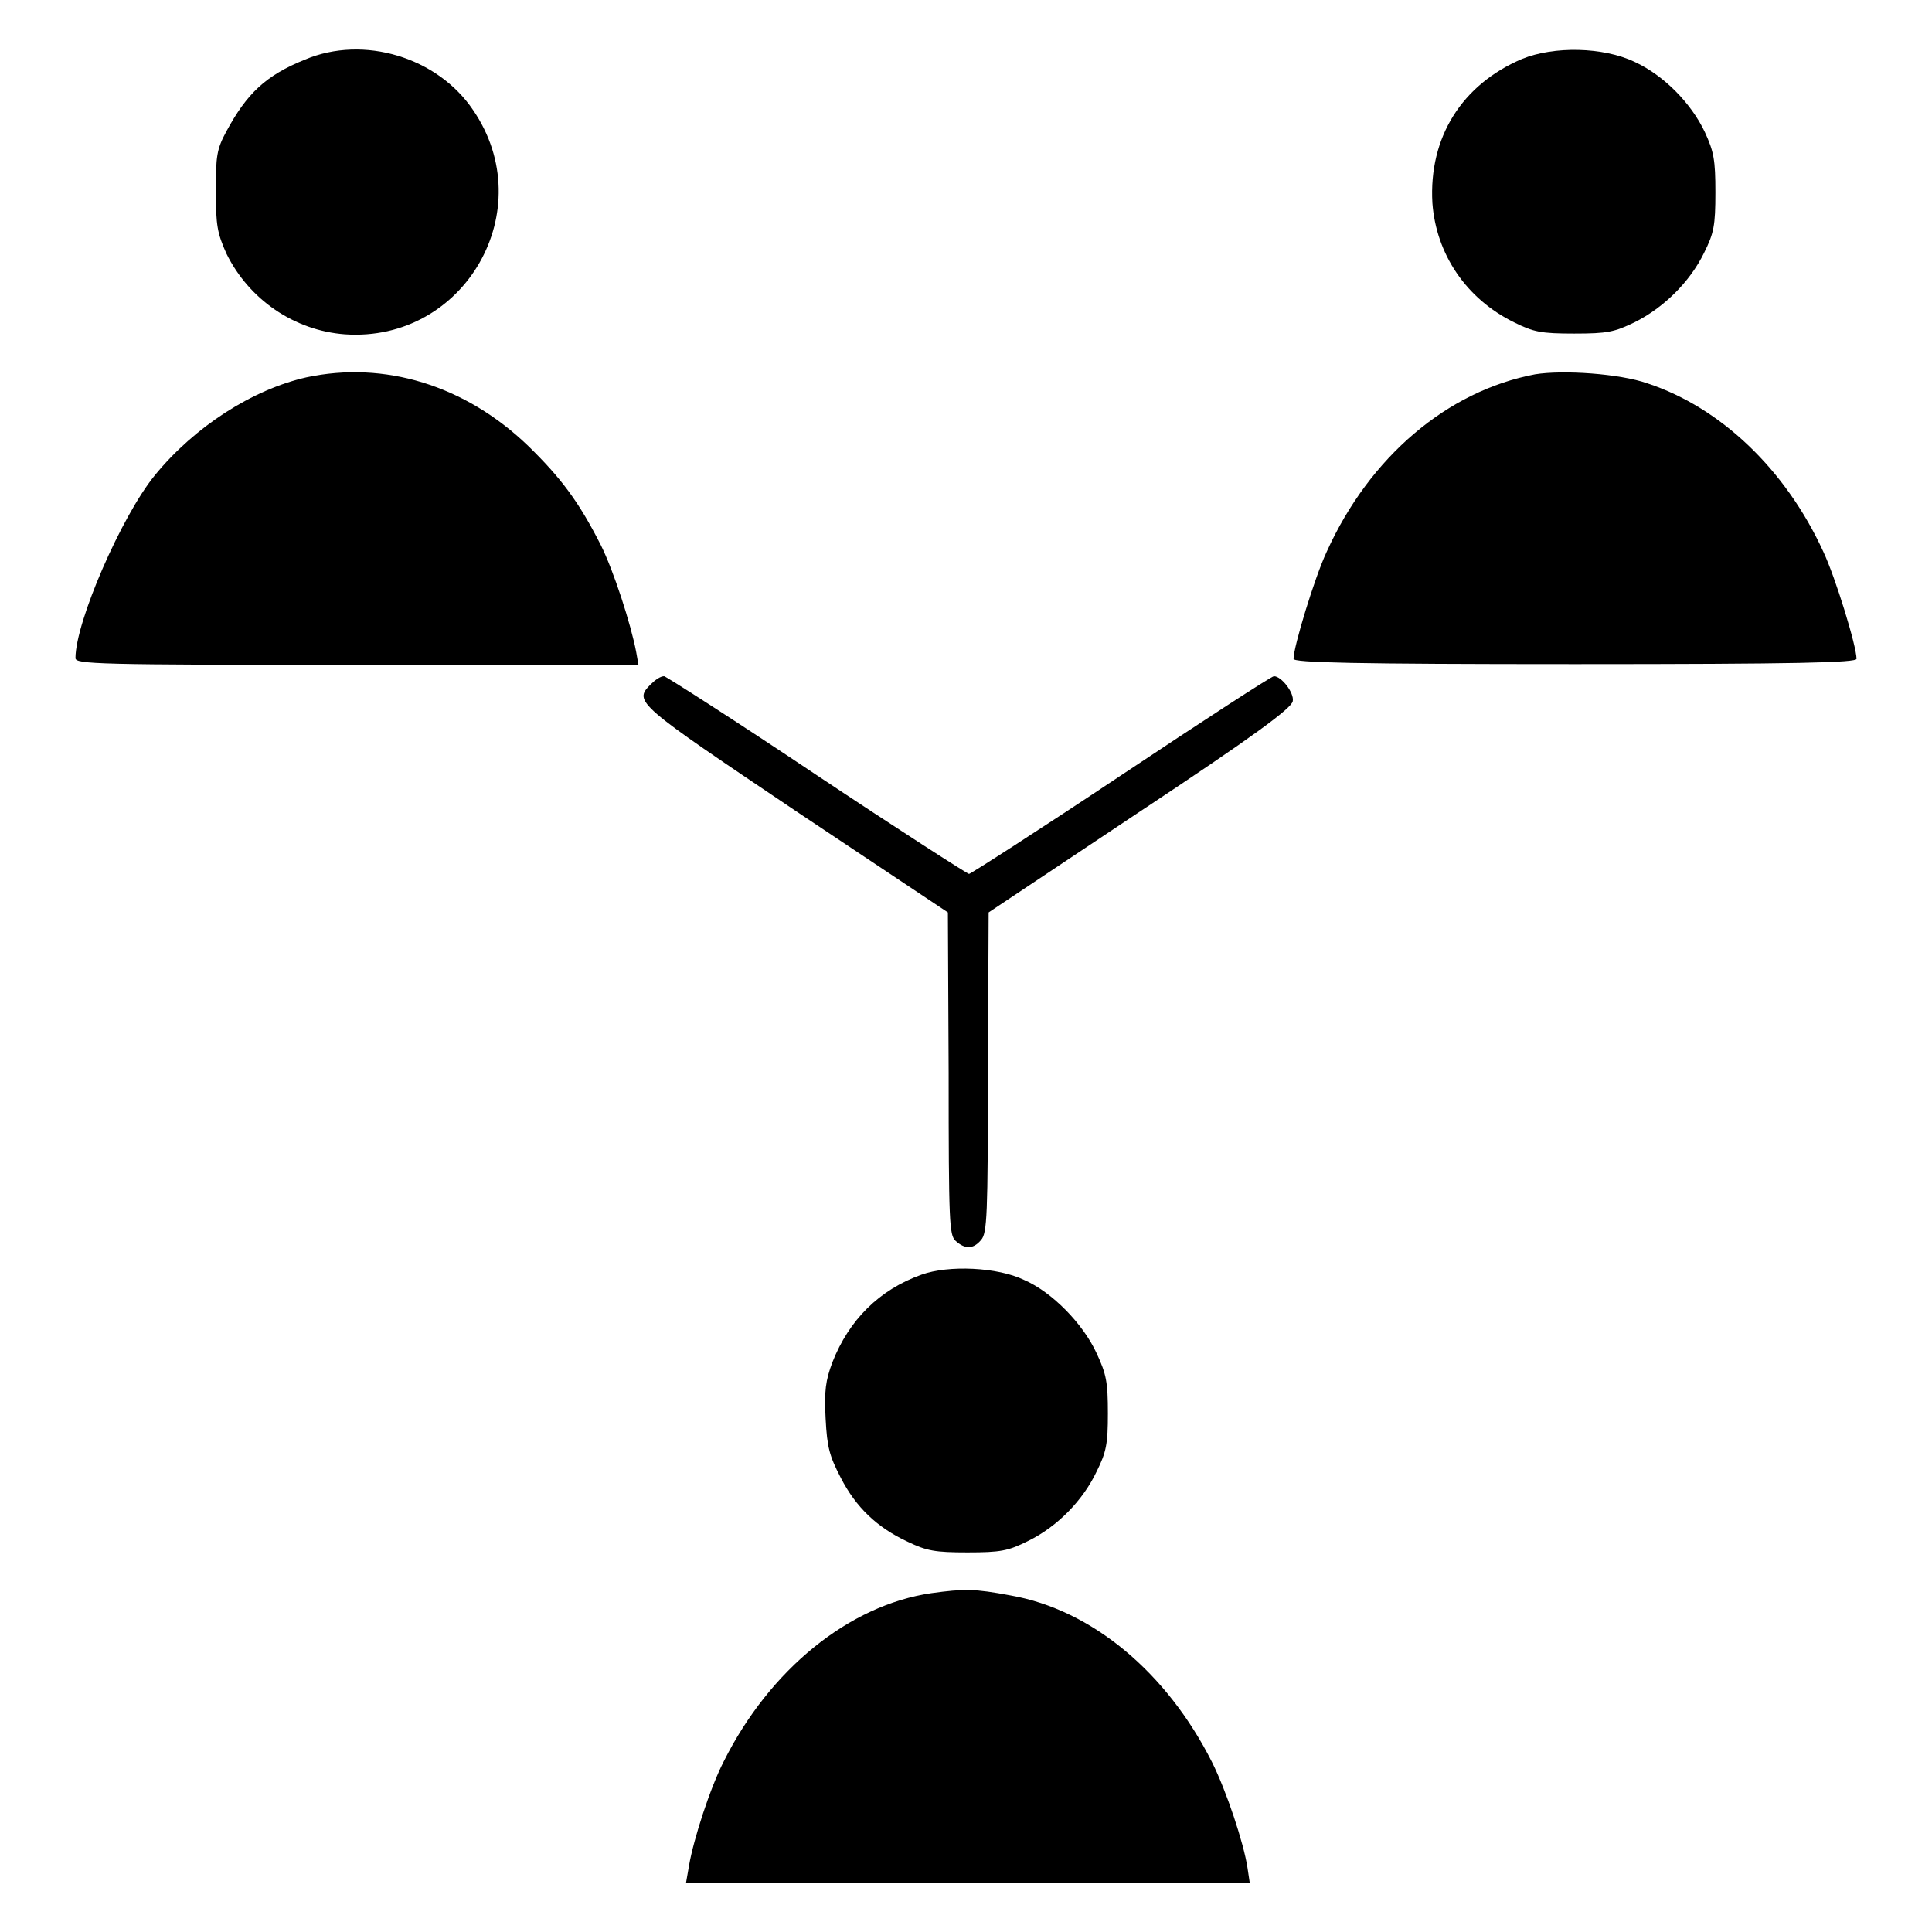
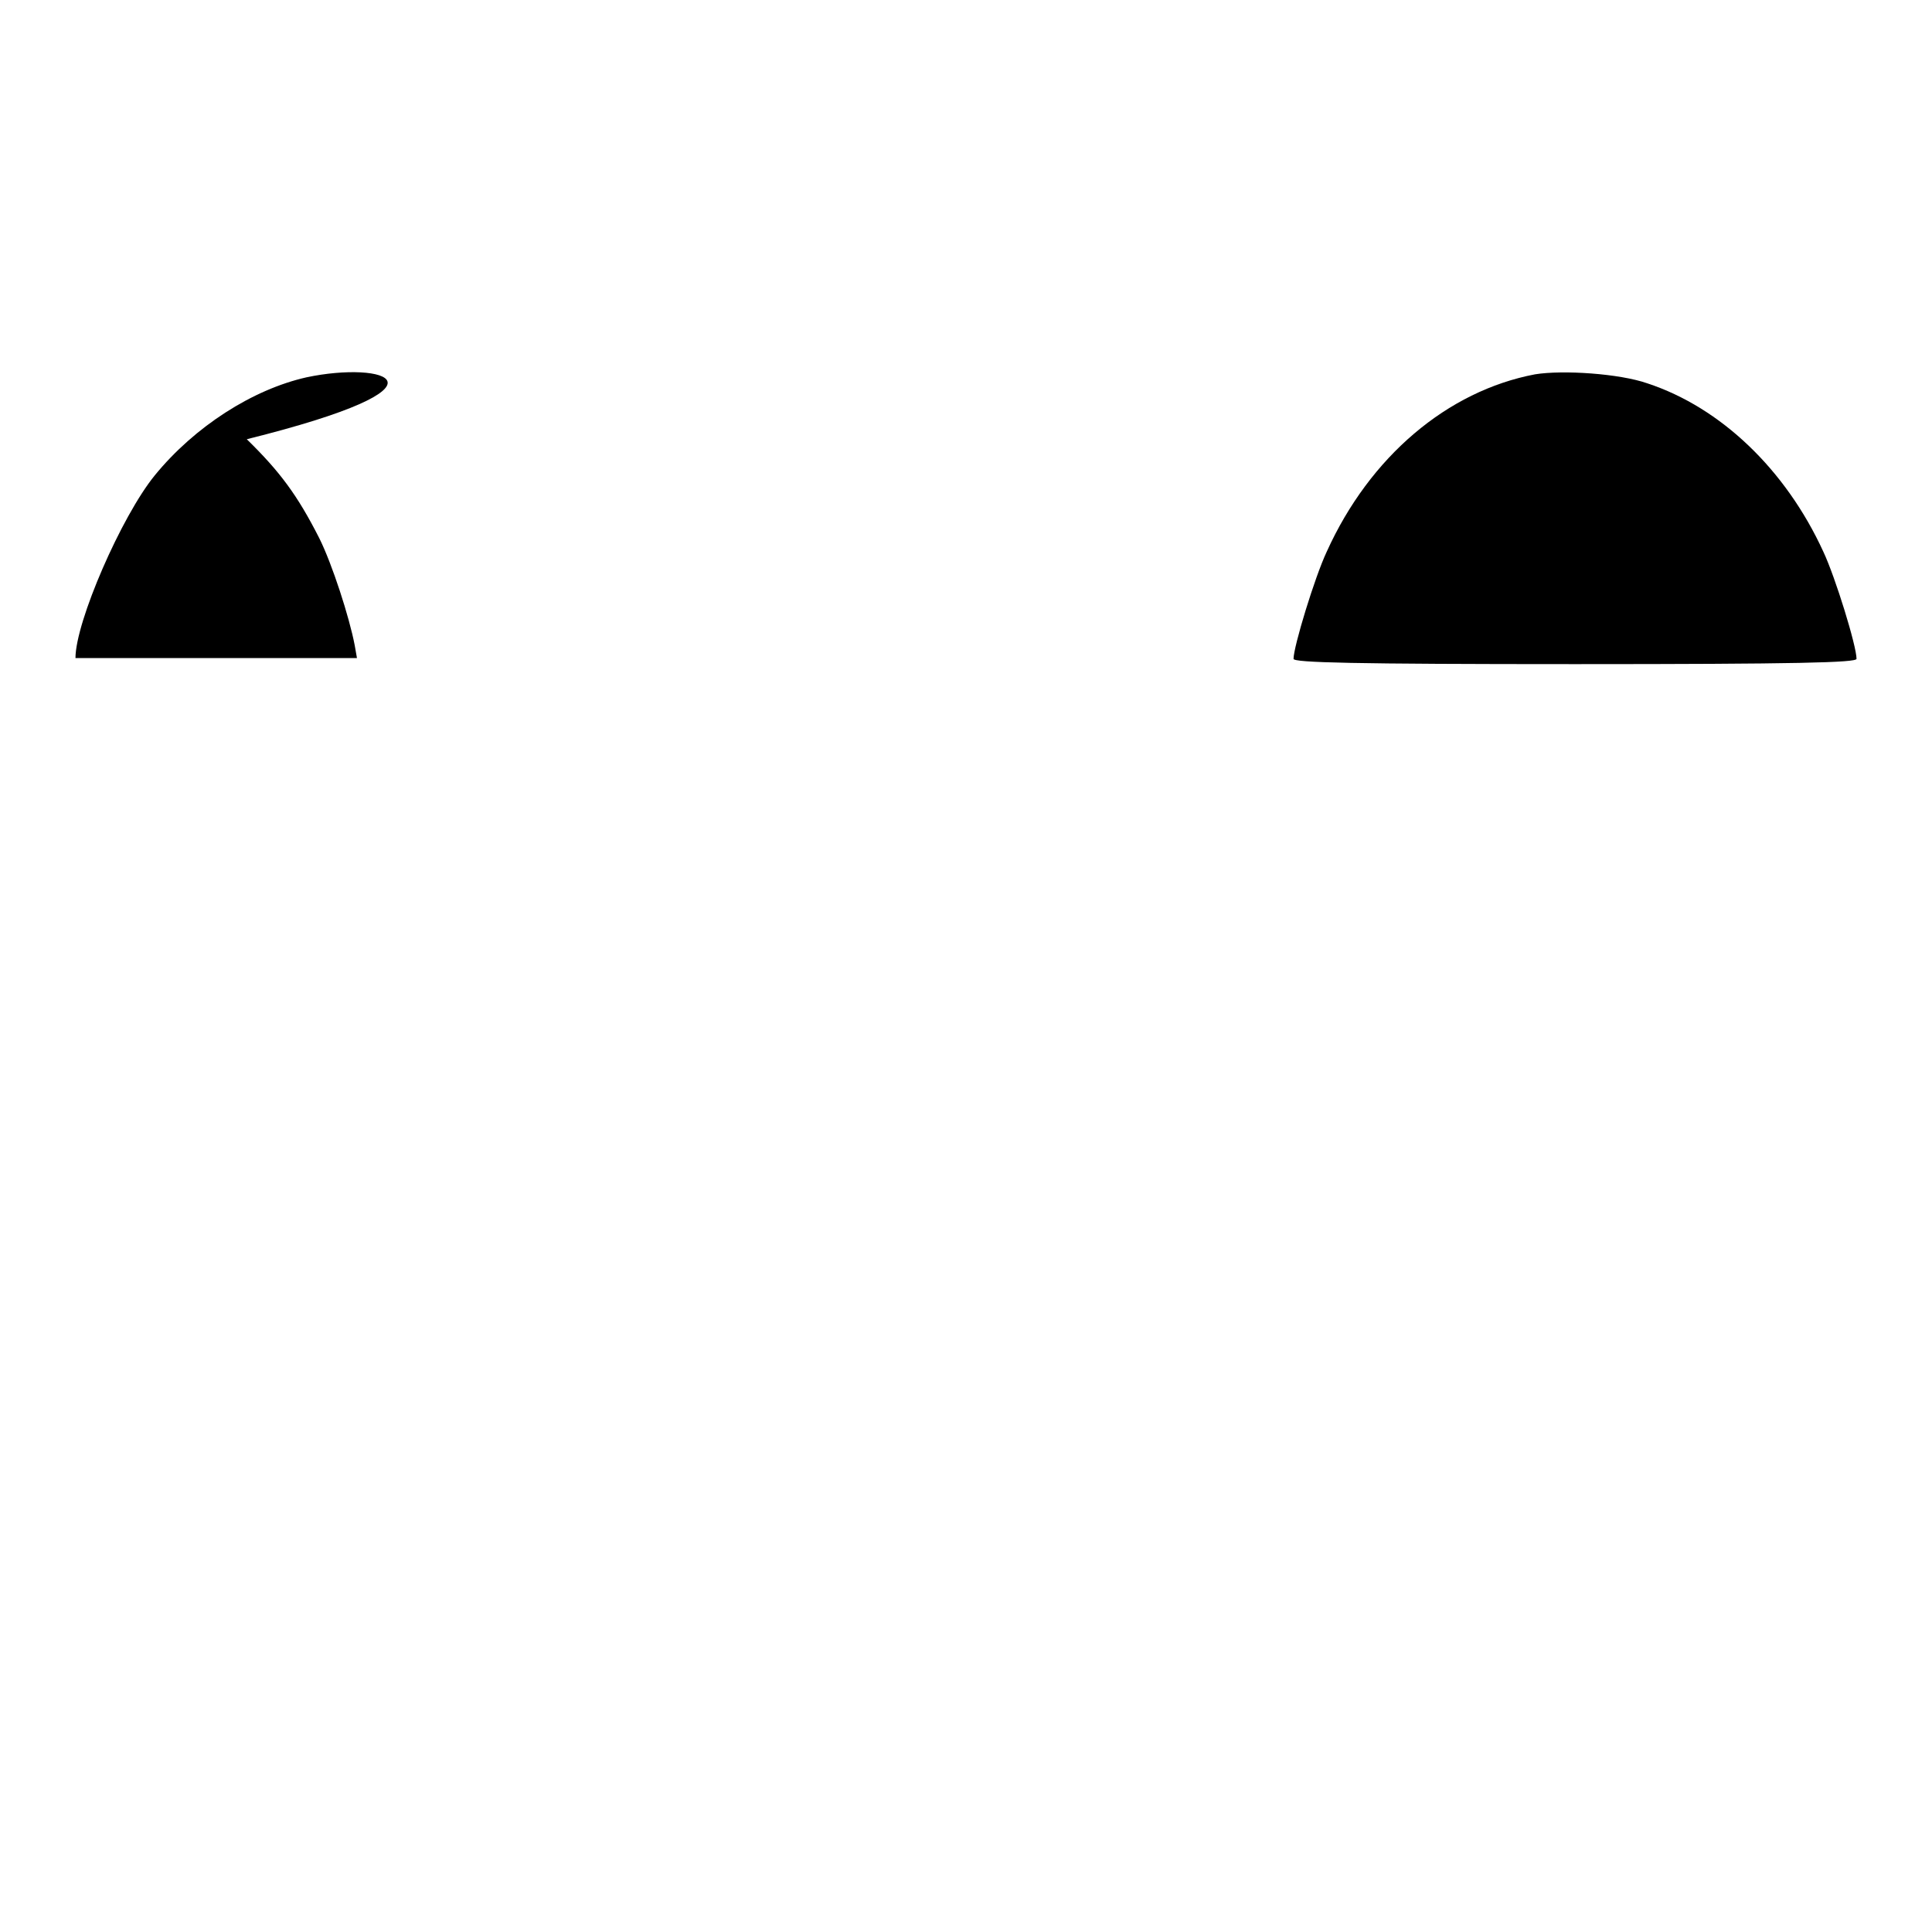
<svg xmlns="http://www.w3.org/2000/svg" version="1.1" x="0px" y="0px" viewBox="0 0 256 256" enable-background="new 0 0 256 256" xml:space="preserve">
  <g>
    <g>
      <g>
-         <path fill="#000000" d="M40.4,7.9c-5.2,2.1-7.7,4.5-10.4,9.5c-1.3,2.4-1.4,3.3-1.4,7.9c0,4.6,0.2,5.6,1.4,8.3C33,39.7,39,43.8,45.7,44.3c15.9,1.1,26-16.5,17-29.7C58,7.6,48.2,4.6,40.4,7.9z" />
-         <path fill="#000000" d="M201.7,7.8c-8,3.4-12.4,10.4-11.9,19.1c0.5,6.8,4.5,12.7,10.8,15.8c2.6,1.3,3.6,1.5,8,1.5c4.4,0,5.3-0.2,8-1.5c3.8-1.9,7.3-5.3,9.2-9.2c1.3-2.6,1.5-3.6,1.5-8c0-4.3-0.2-5.4-1.4-8c-1.8-3.8-5.4-7.5-9.3-9.3C212.4,6.2,205.9,6.1,201.7,7.8z" />
-         <path fill="#000000" d="M40.6,50c-7.1,1.6-14.8,6.5-20.1,13C16.1,68.4,10,82.4,10,87.2c0,0.8,2.7,0.9,37.3,0.9h37.3l-0.3-1.7c-0.7-3.7-3-10.8-4.7-14.2c-2.9-5.7-5.2-8.8-9.6-13.1C61.6,51,50.9,47.8,40.6,50z" />
+         <path fill="#000000" d="M40.6,50c-7.1,1.6-14.8,6.5-20.1,13C16.1,68.4,10,82.4,10,87.2h37.3l-0.3-1.7c-0.7-3.7-3-10.8-4.7-14.2c-2.9-5.7-5.2-8.8-9.6-13.1C61.6,51,50.9,47.8,40.6,50z" />
        <path fill="#000000" d="M203.4,49.6c-11.6,2.2-21.9,10.9-27.6,23.5c-1.6,3.4-4.4,12.6-4.4,14.2c0,0.5,7.8,0.7,37.3,0.7s37.3-0.2,37.3-0.7c0-1.7-2.8-10.8-4.4-14.2c-5-10.9-13.6-19.1-23.3-22.3C214.6,49.5,207.1,49,203.4,49.6z" />
-         <path fill="#000000" d="M86.2,90.7c-2.3,2.3-1.8,2.6,19.3,16.8l20.1,13.4l0.1,21.3c0,20,0.1,21.4,0.9,22.2c1.3,1.2,2.4,1.1,3.4-0.1c0.8-0.9,0.9-3.2,0.9-22.2l0.1-21.2l20.1-13.4c15.1-10,20.1-13.7,20.2-14.6c0.2-1.1-1.5-3.3-2.5-3.3c-0.3,0-9.4,5.9-20.2,13.1c-10.8,7.2-20,13.1-20.2,13.1s-9.4-5.9-20.2-13.1c-10.9-7.3-20-13.1-20.2-13.1C87.5,89.6,86.8,90.1,86.2,90.7z" />
-         <path fill="#000000" d="M122.1,168.9c-5.6,2-9.6,6-11.8,11.6c-0.9,2.4-1.1,3.8-0.9,7.5c0.2,3.8,0.5,4.9,2,7.8c2,3.9,4.8,6.6,8.9,8.5c2.5,1.2,3.6,1.4,7.9,1.4c4.4,0,5.4-0.2,8-1.5c3.9-1.9,7.3-5.4,9.1-9.2c1.3-2.6,1.5-3.7,1.5-7.7c0-4.2-0.2-5.2-1.5-8c-1.8-3.9-5.9-8.1-9.6-9.7C132.2,167.9,125.7,167.6,122.1,168.9z" />
-         <path fill="#000000" d="M123.4,211.1c-10.9,1.6-21.4,10.1-27.5,22.3c-1.8,3.5-4,10.3-4.6,13.8l-0.4,2.3h37.3h37.4l-0.3-2c-0.5-3.3-2.8-10.2-4.7-14c-6-11.9-15.9-20.2-26.7-22.1C129.1,210.5,127.8,210.5,123.4,211.1z" />
      </g>
    </g>
  </g>
</svg>